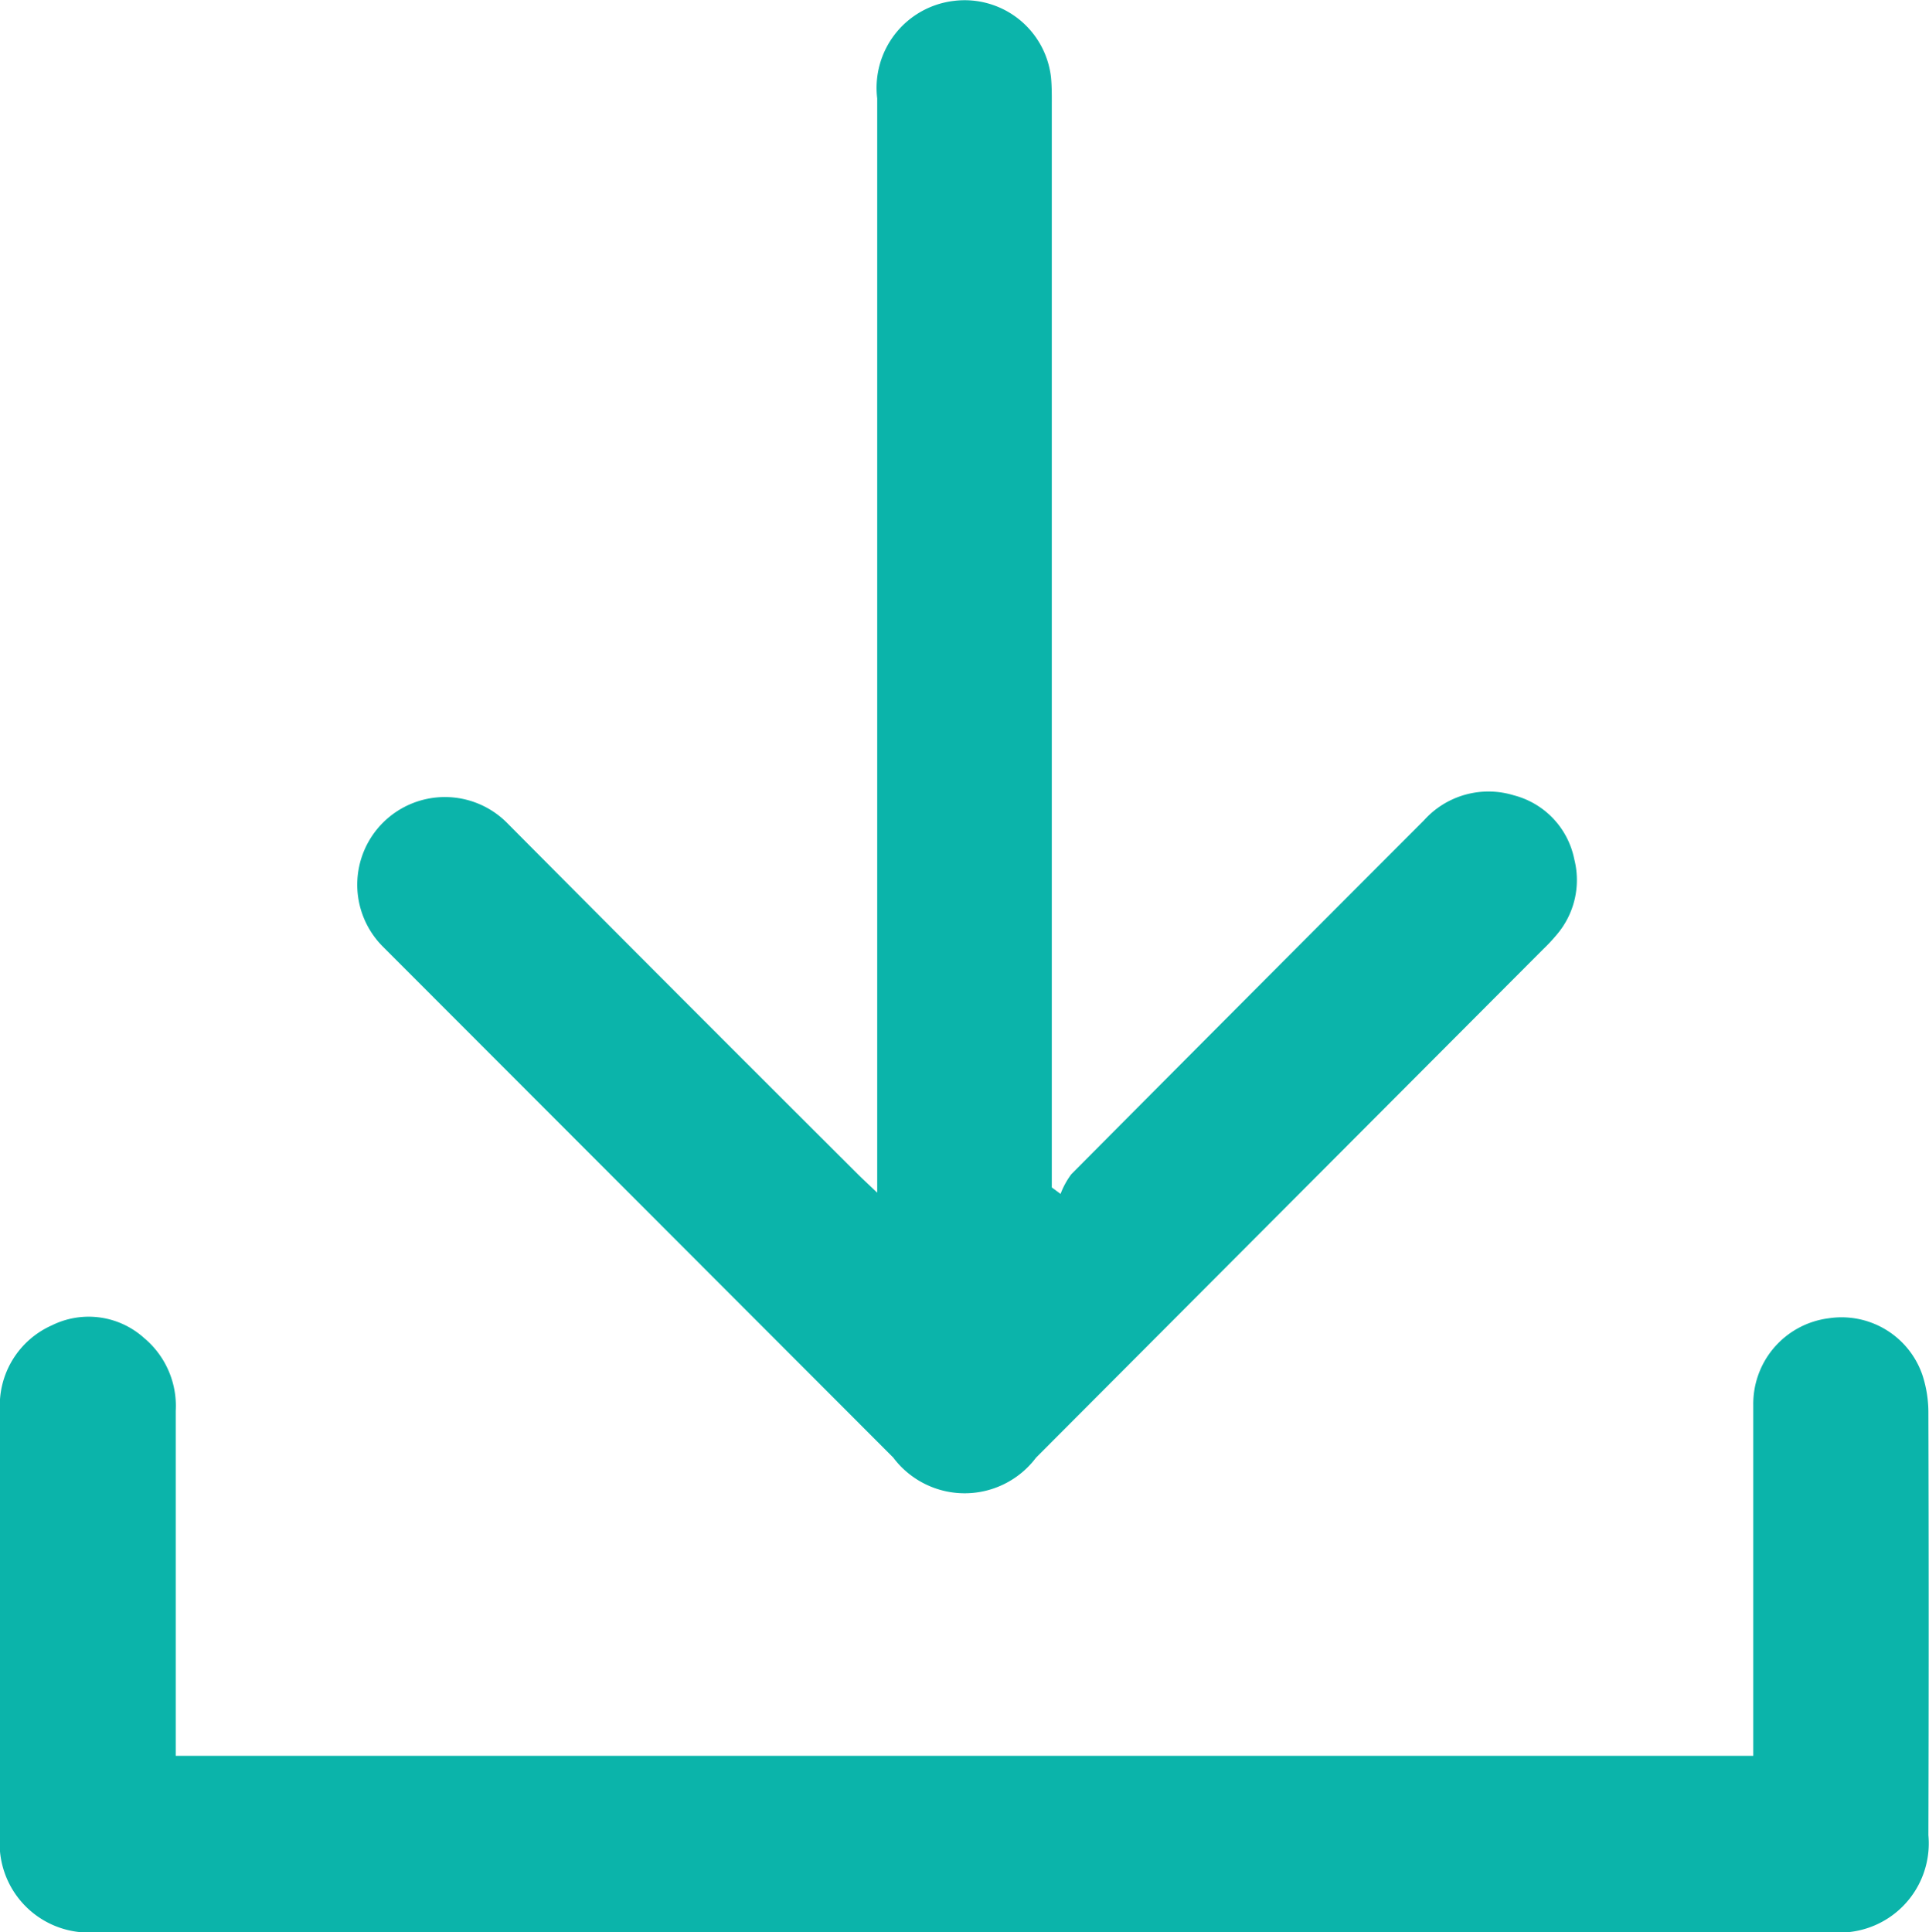
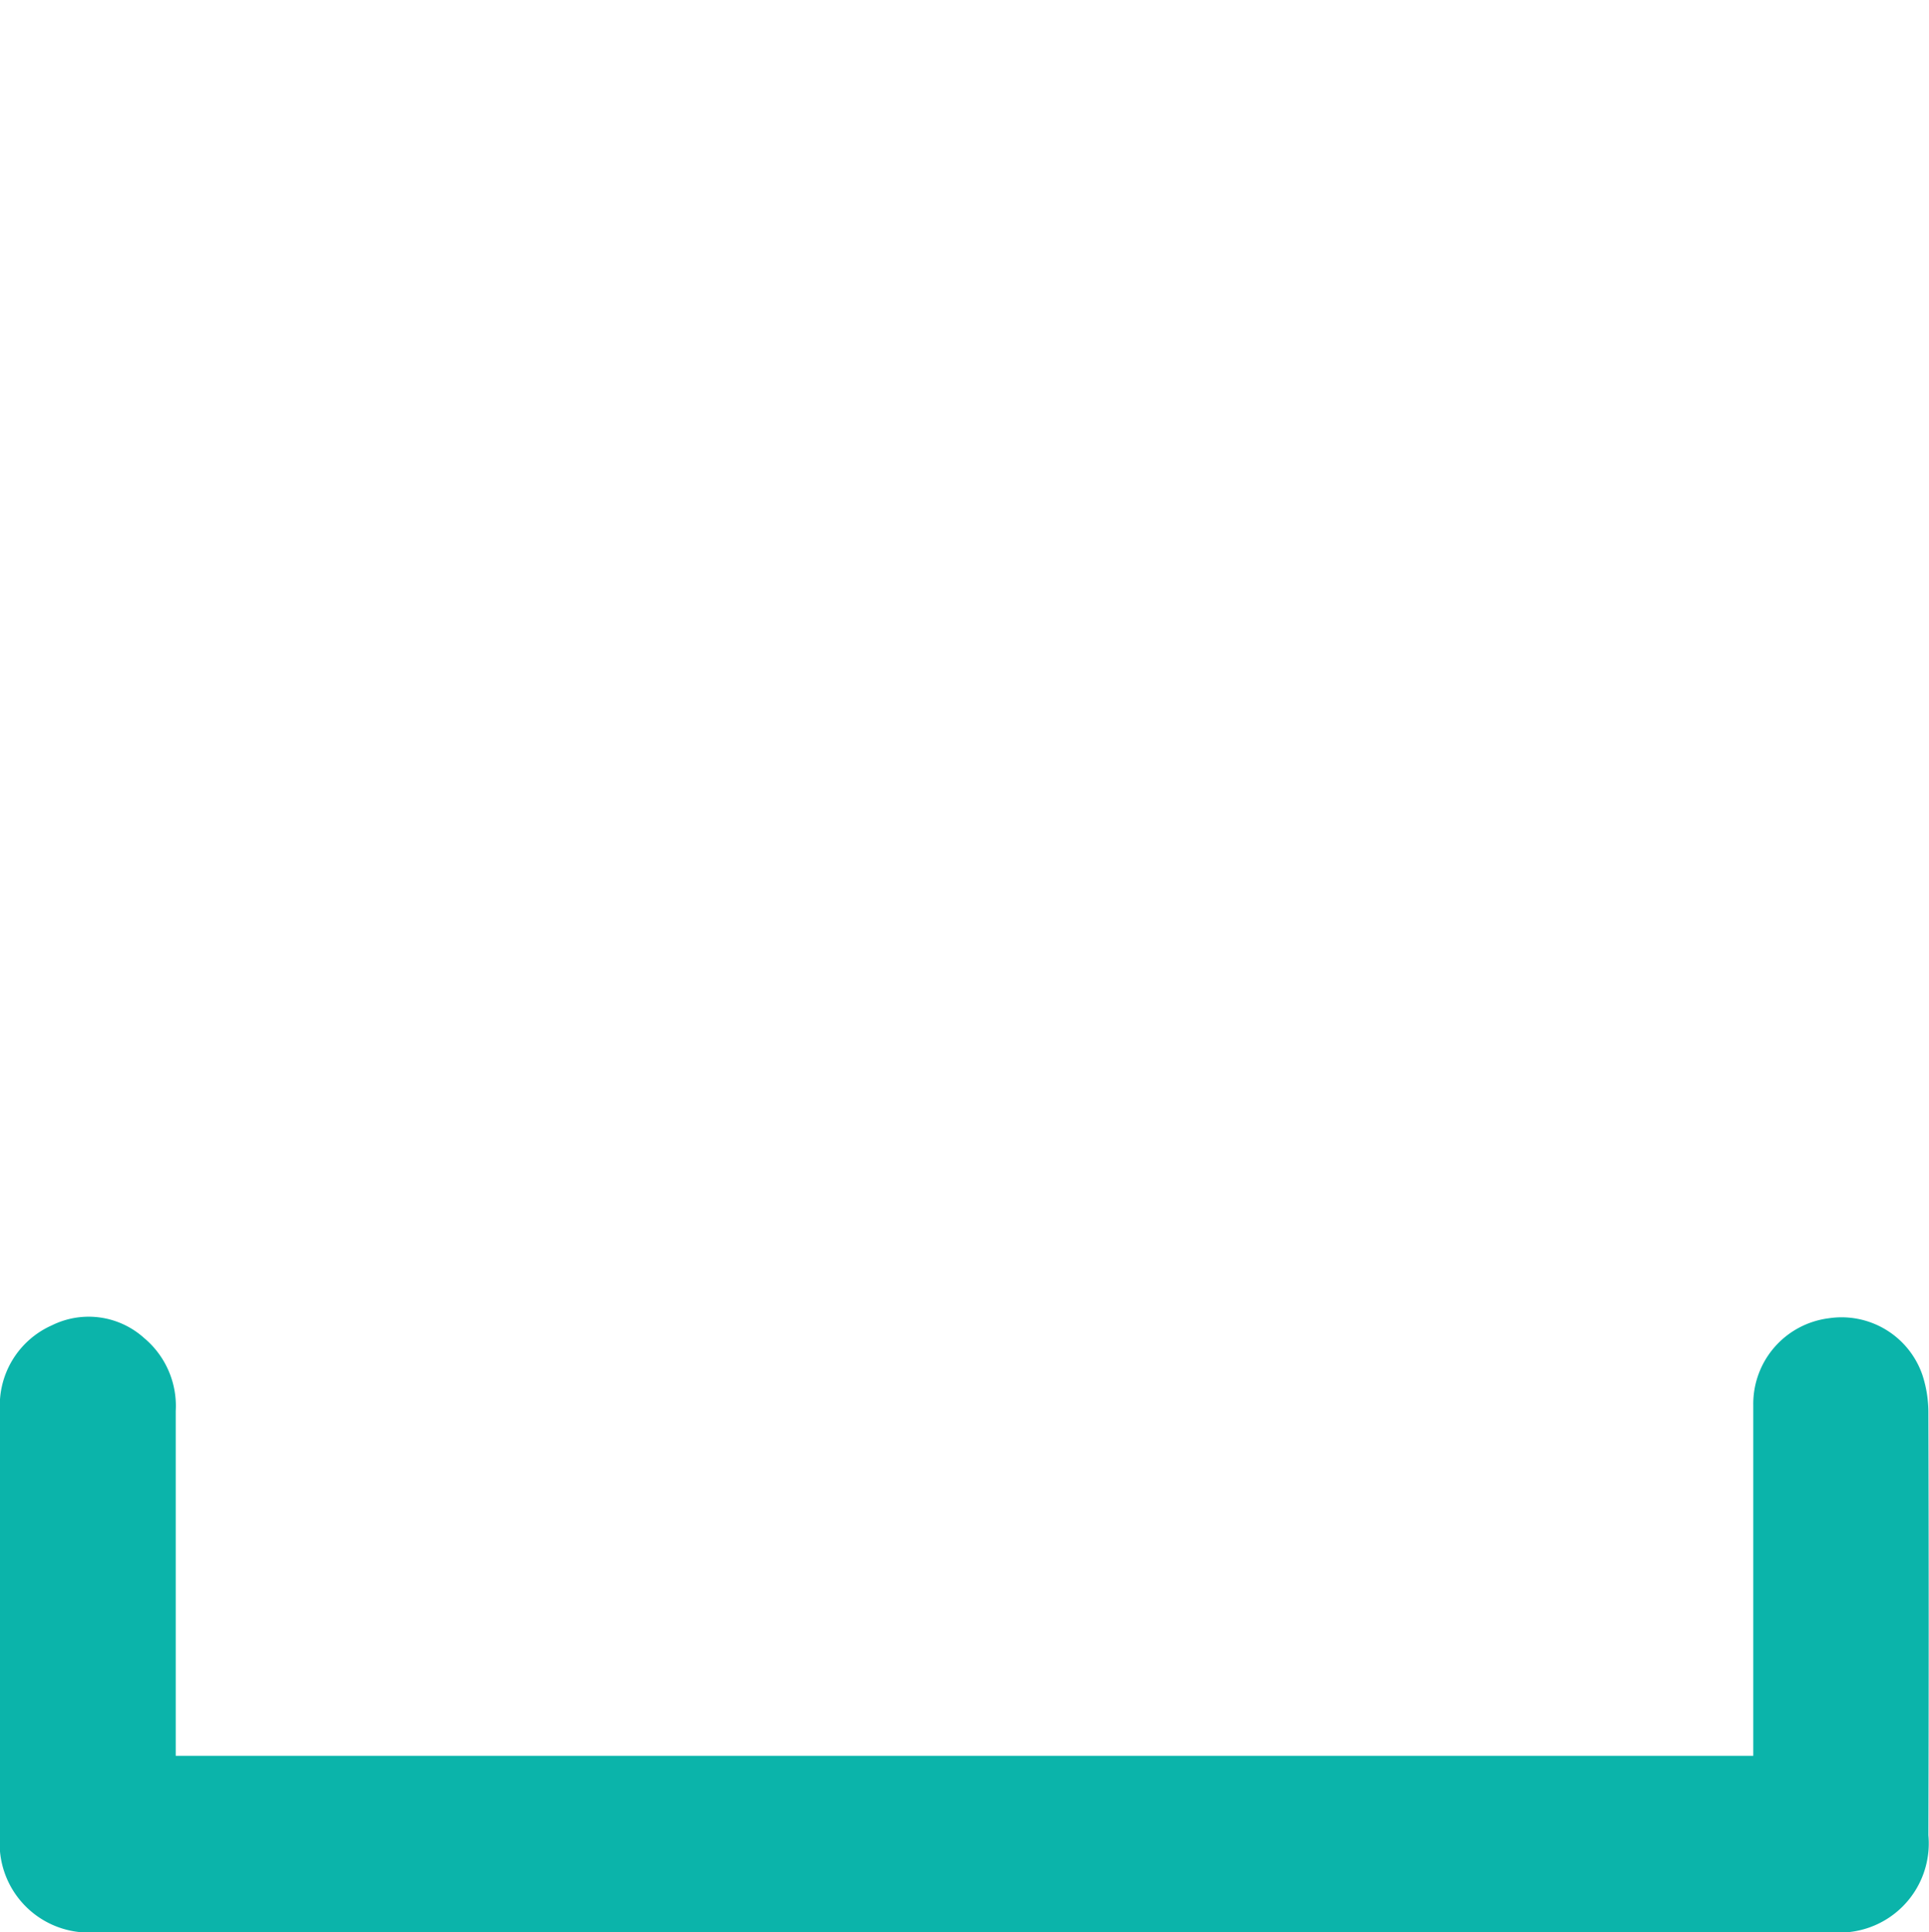
<svg xmlns="http://www.w3.org/2000/svg" width="22.021" height="22.059" viewBox="0 0 22.021 22.059">
  <defs>
    <clipPath id="clip-path">
      <rect id="Rectangle_393" data-name="Rectangle 393" width="22.021" height="22.059" fill="#0bb4aa" />
    </clipPath>
  </defs>
  <g id="Group_248" data-name="Group 248" clip-path="url(#clip-path)">
-     <path id="Path_1645" data-name="Path 1645" d="M70.192,13.612v-.345q0-6.072,0-12.144A1,1,0,0,1,71.069.01a.992.992,0,0,1,1.107.873c.011.117.009.235.009.352q0,6.025,0,12.05v.271l.1.074a.922.922,0,0,1,.123-.225q2.01-2.022,4.025-4.039a.989.989,0,0,1,1.028-.286.946.946,0,0,1,.689.731.961.961,0,0,1-.2.859,2.087,2.087,0,0,1-.16.171l-5.785,5.8a1.019,1.019,0,0,1-1.629,0Q67.459,13.72,64.542,10.8a1,1,0,1,1,1.43-1.4q1.993,2.006,3.994,4c.059.059.121.116.225.215" transform="translate(-60.178 0)" fill="#0bb4aa" />
    <path id="Path_1646" data-name="Path 1646" d="M2.005,244.925H20.015c0-.085,0-.167,0-.248,0-1.253,0-2.506,0-3.759a.985.985,0,0,1,.86-.988.976.976,0,0,1,1.071.648,1.38,1.38,0,0,1,.068.437q.007,2.408,0,4.816a1.018,1.018,0,0,1-1.114,1.107q-9.894,0-19.789,0A1.018,1.018,0,0,1,0,245.832q0-2.42,0-4.839a1,1,0,0,1,.593-.983.945.945,0,0,1,1.053.146,1.01,1.01,0,0,1,.36.831c0,1.222,0,2.443,0,3.665v.274" transform="translate(0 -224.88)" fill="#0bb4aa" />
  </g>
</svg>